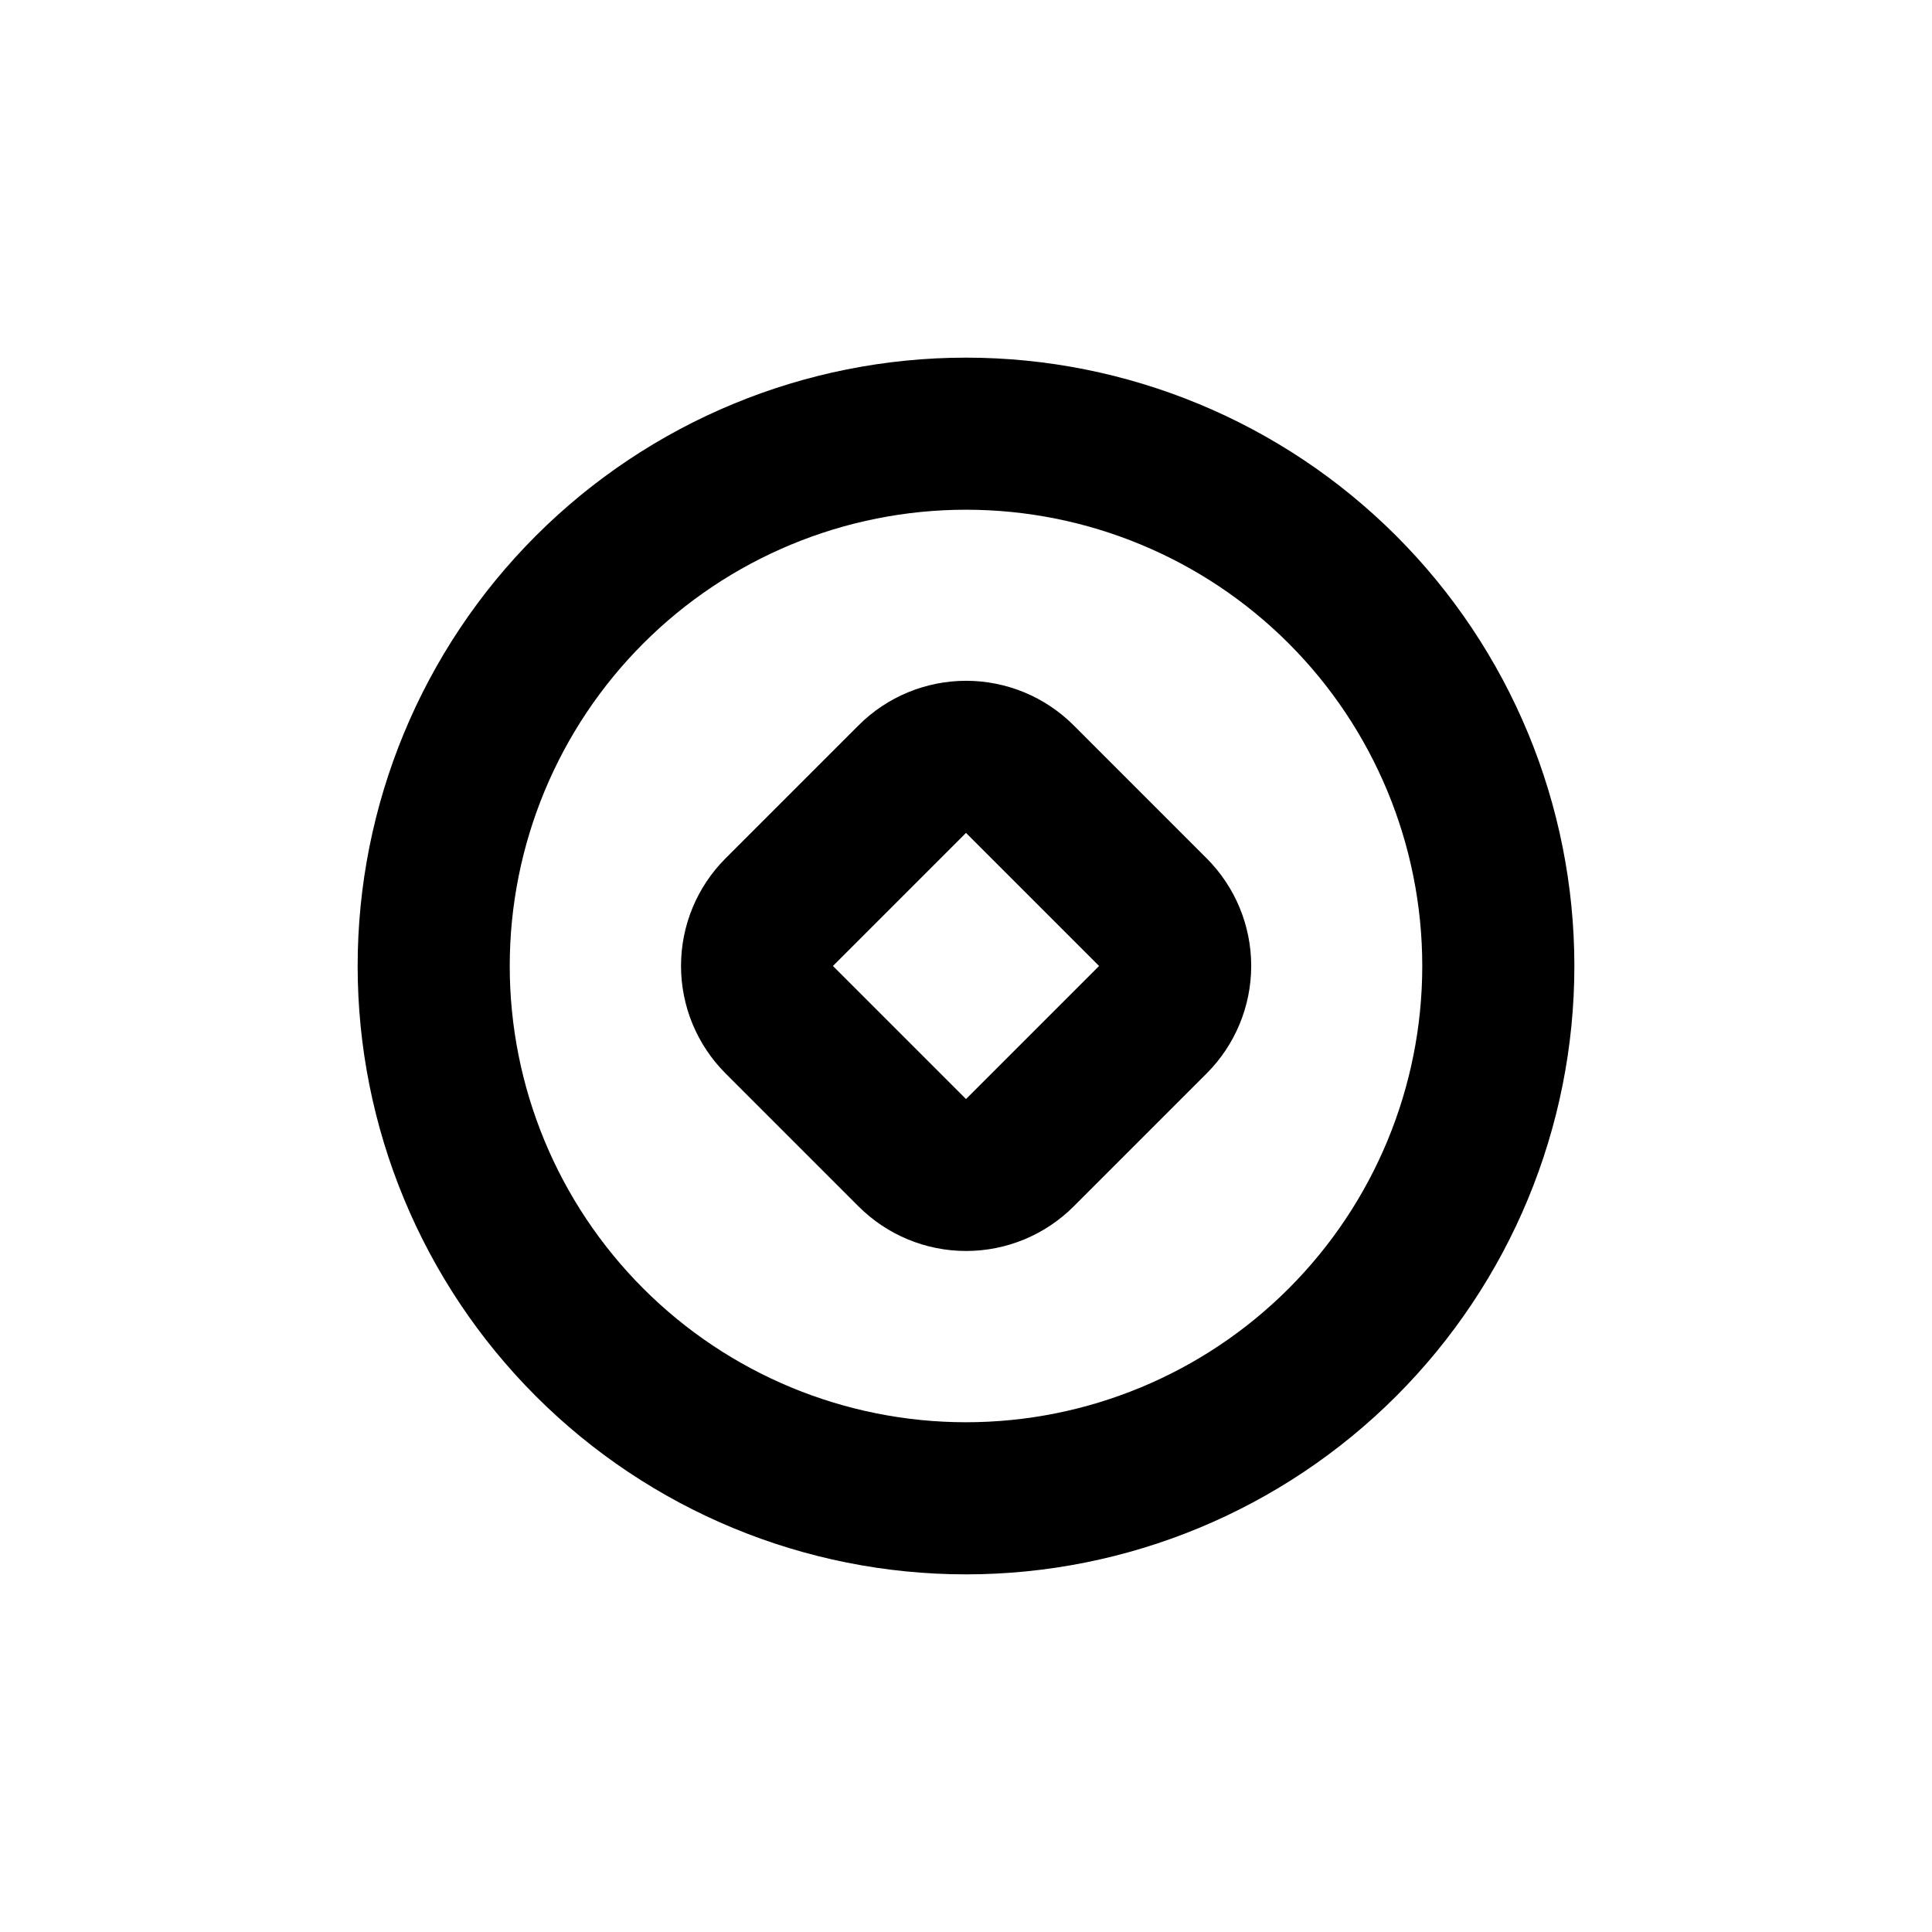
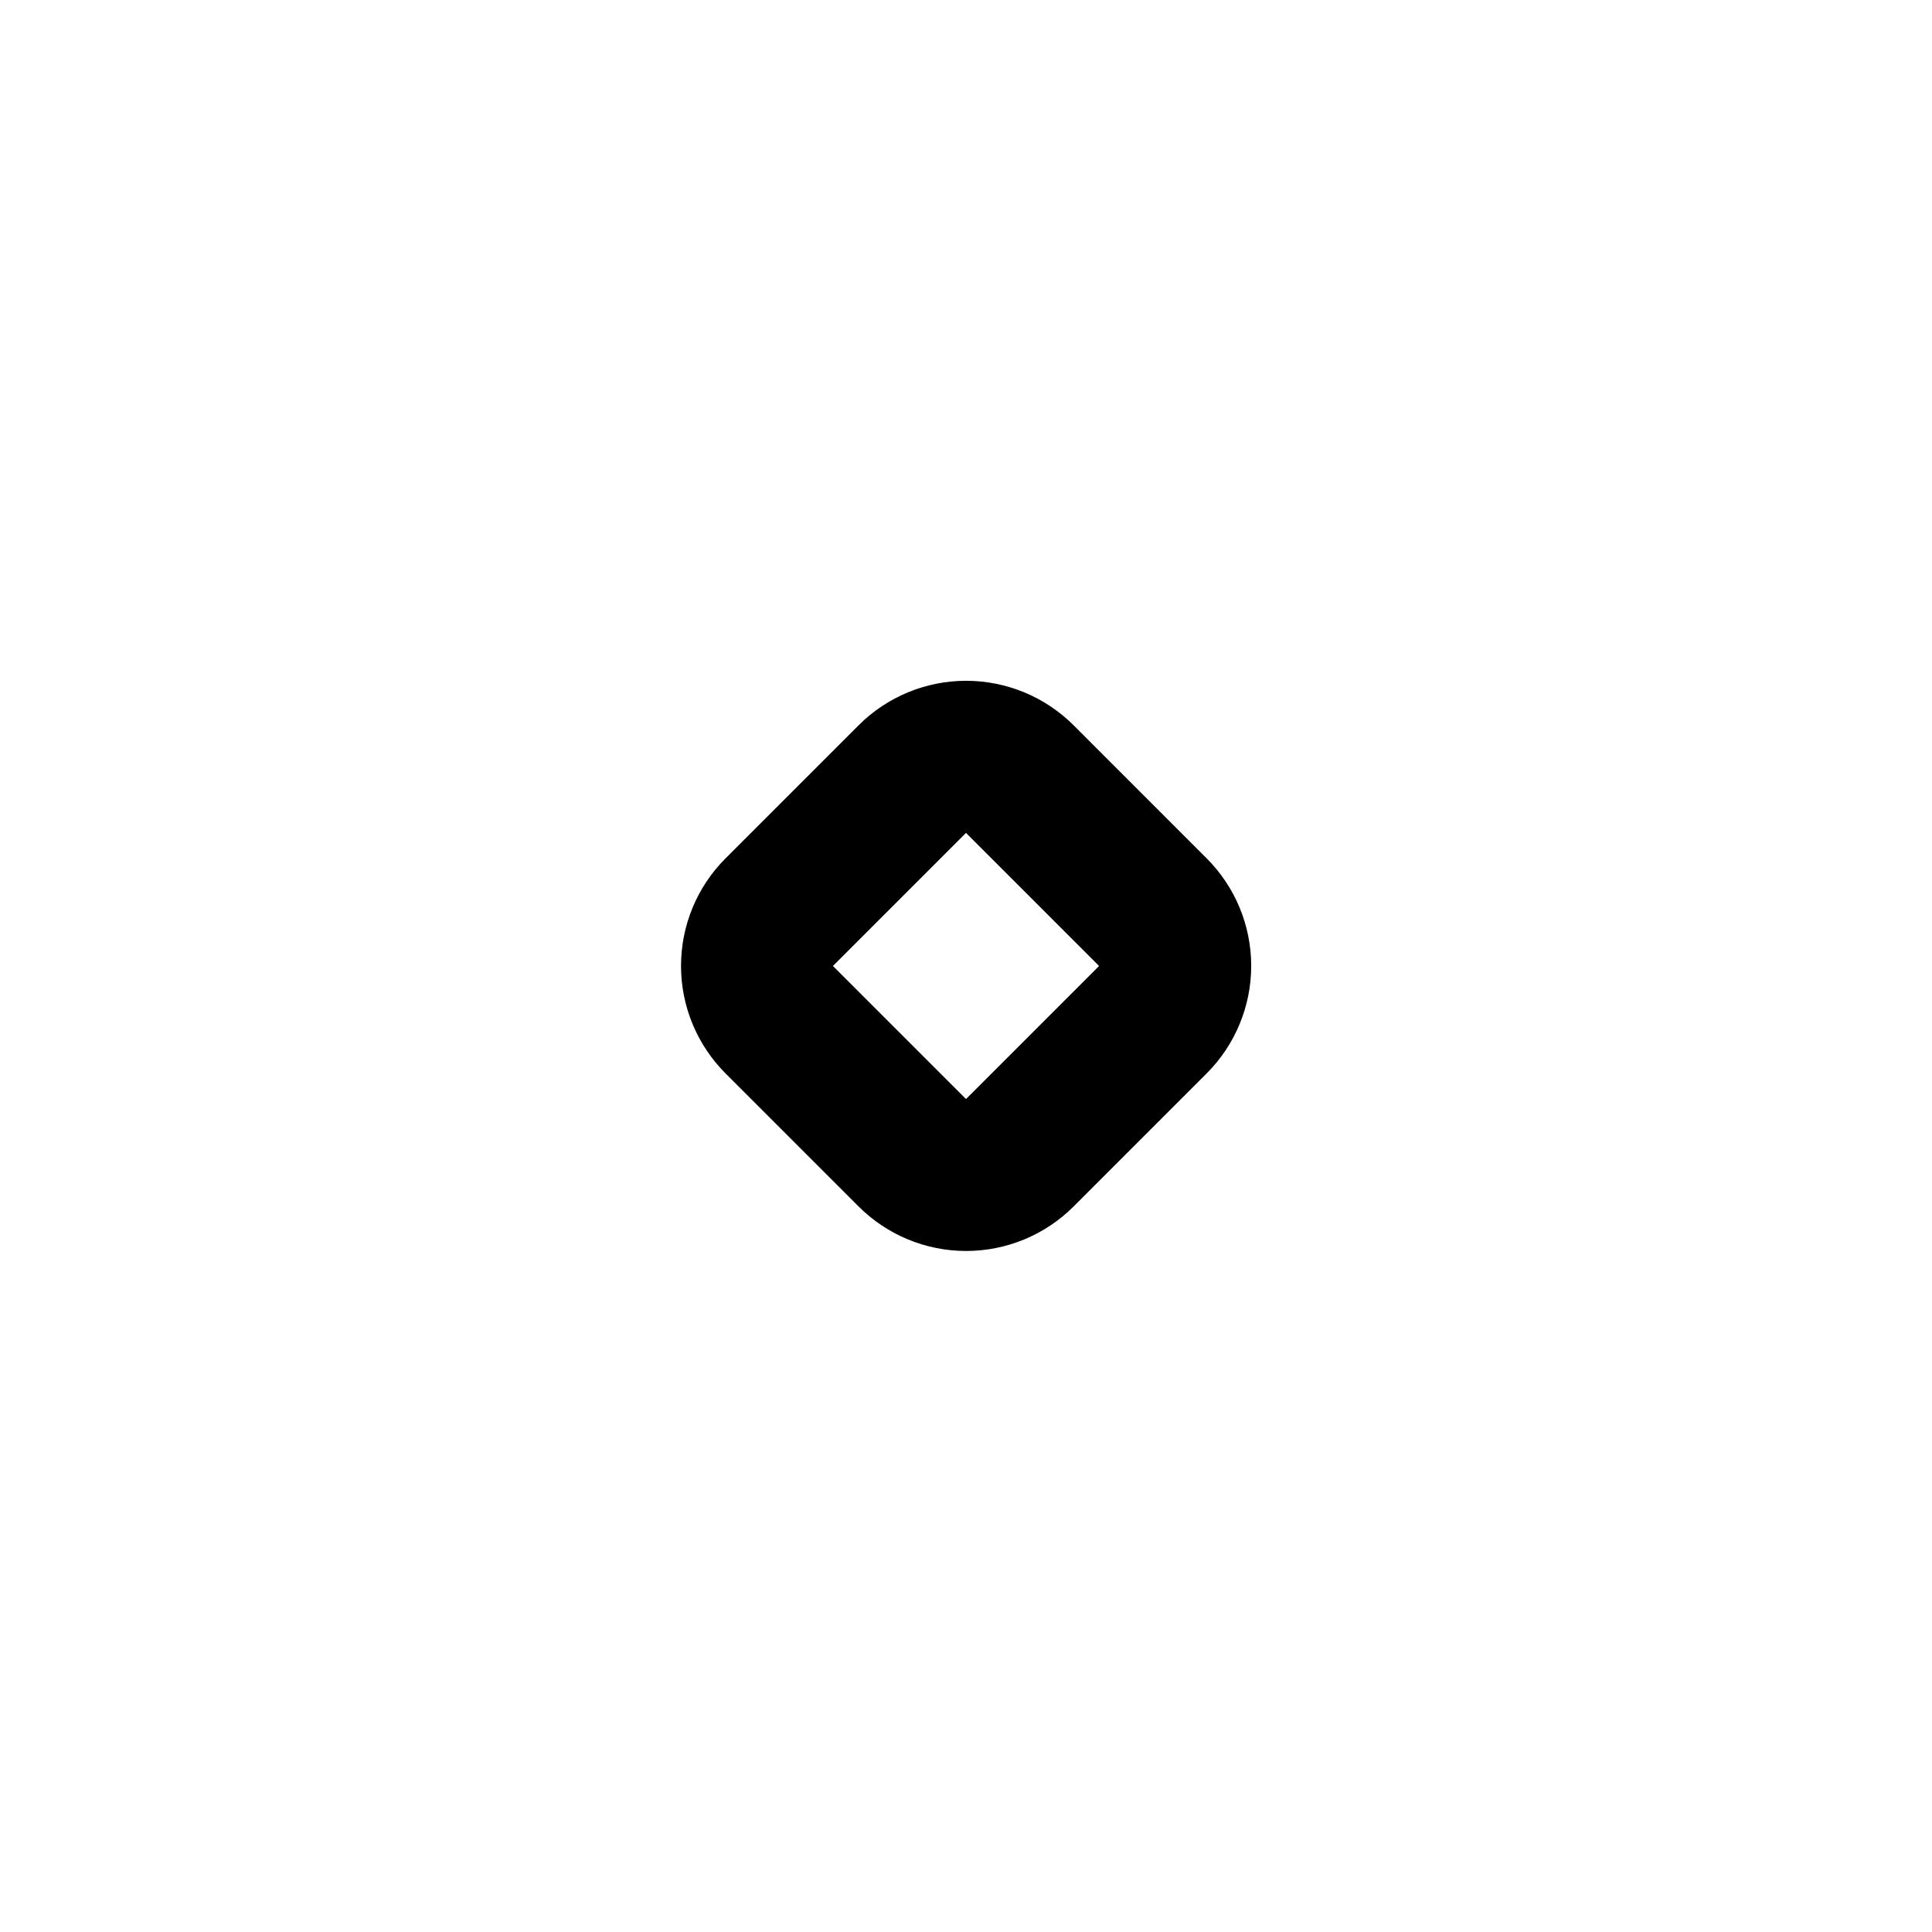
<svg xmlns="http://www.w3.org/2000/svg" fill="#000000" width="800px" height="800px" version="1.1" viewBox="144 144 512 512">
  <g>
-     <path d="m400 238.78c-42.758 0-83.766 16.984-114 47.219s-47.219 71.242-47.219 114 16.984 83.762 47.219 114 71.242 47.223 114 47.223 83.762-16.988 114-47.223 47.223-71.238 47.223-114-16.988-83.766-47.223-114-71.238-47.219-114-47.219zm0 282.13c-32.07 0-62.824-12.742-85.5-35.418-22.676-22.676-35.414-53.43-35.414-85.496 0-32.07 12.738-62.824 35.414-85.5s53.43-35.414 85.5-35.414c32.066 0 62.82 12.738 85.496 35.414 22.676 22.676 35.418 53.43 35.418 85.5 0 32.066-12.742 62.82-35.418 85.496-22.676 22.676-53.43 35.418-85.496 35.418z" />
    <path d="m428.52 336.21c-7.559-7.551-17.809-11.793-28.492-11.793-10.684 0-20.934 4.242-28.488 11.793l-35.27 35.27c-7.551 7.555-11.793 17.805-11.793 28.488 0 10.688 4.242 20.934 11.793 28.492l35.266 35.266h0.004c7.555 7.555 17.805 11.797 28.488 11.797 10.684 0 20.934-4.242 28.492-11.797l35.266-35.266c7.551-7.559 11.797-17.805 11.797-28.492 0-10.684-4.246-20.934-11.797-28.488zm-28.516 99.051-35.266-35.266 35.266-35.266 35.266 35.266z" />
  </g>
</svg>